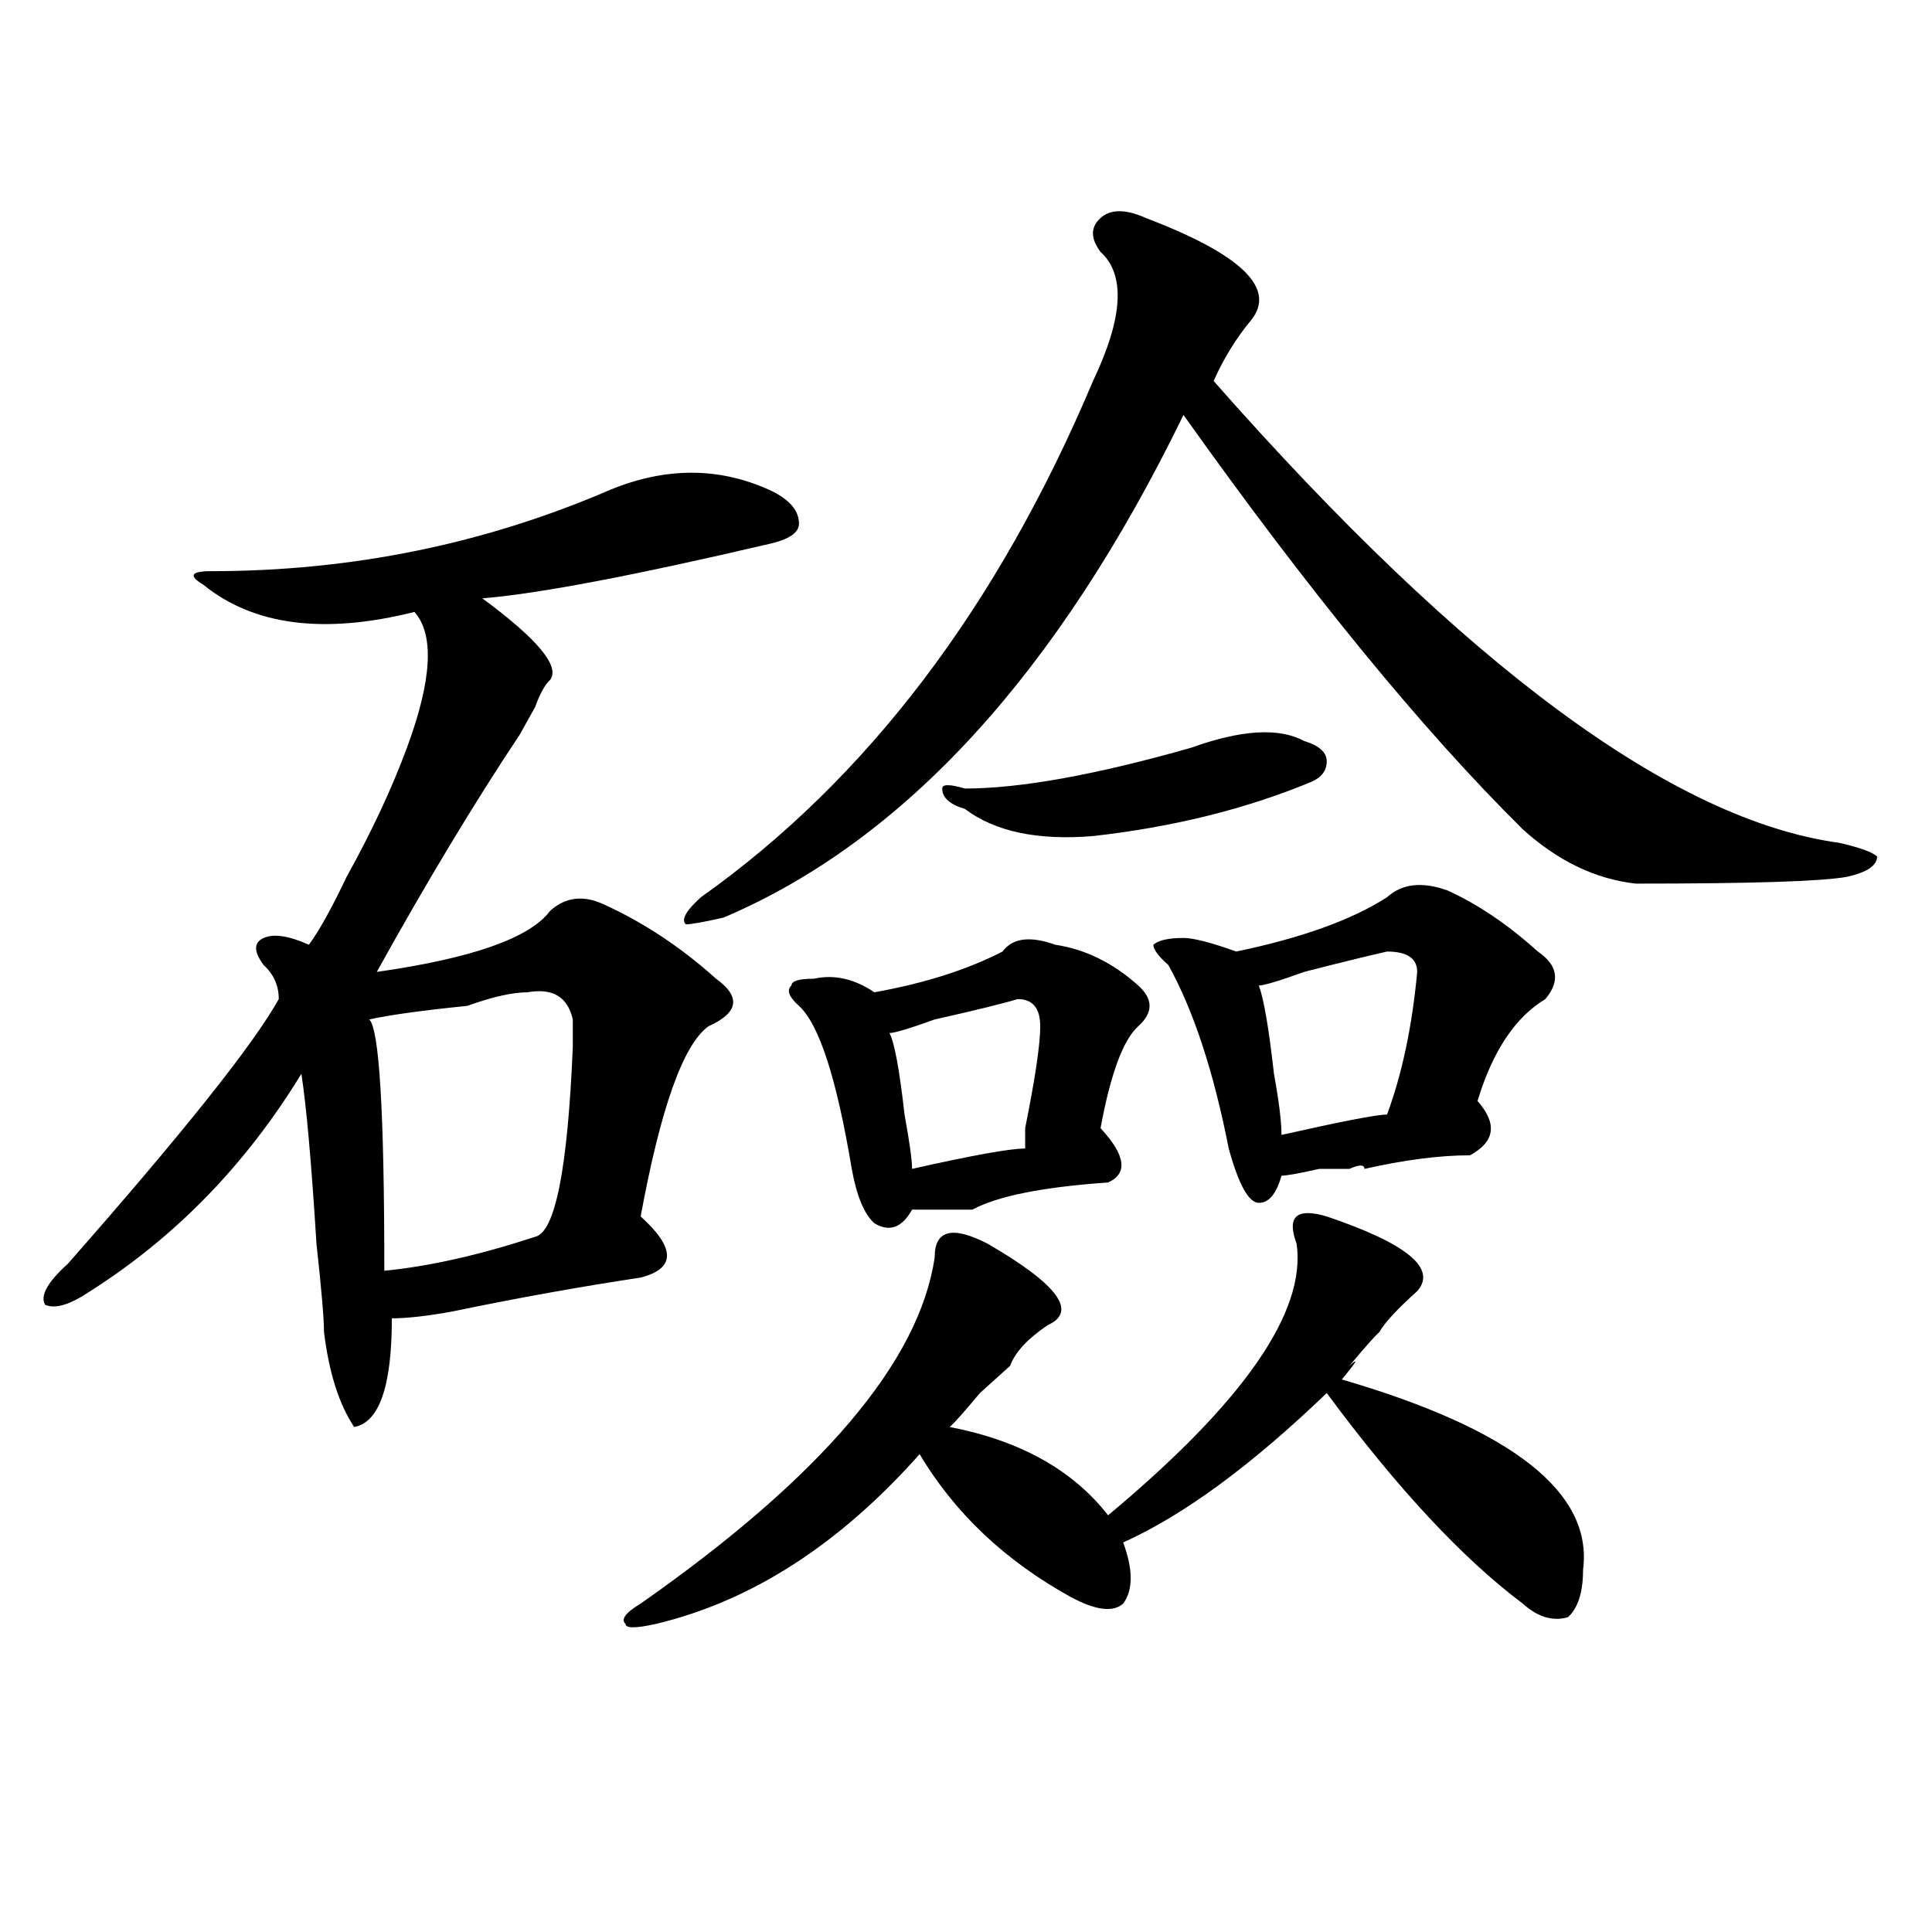
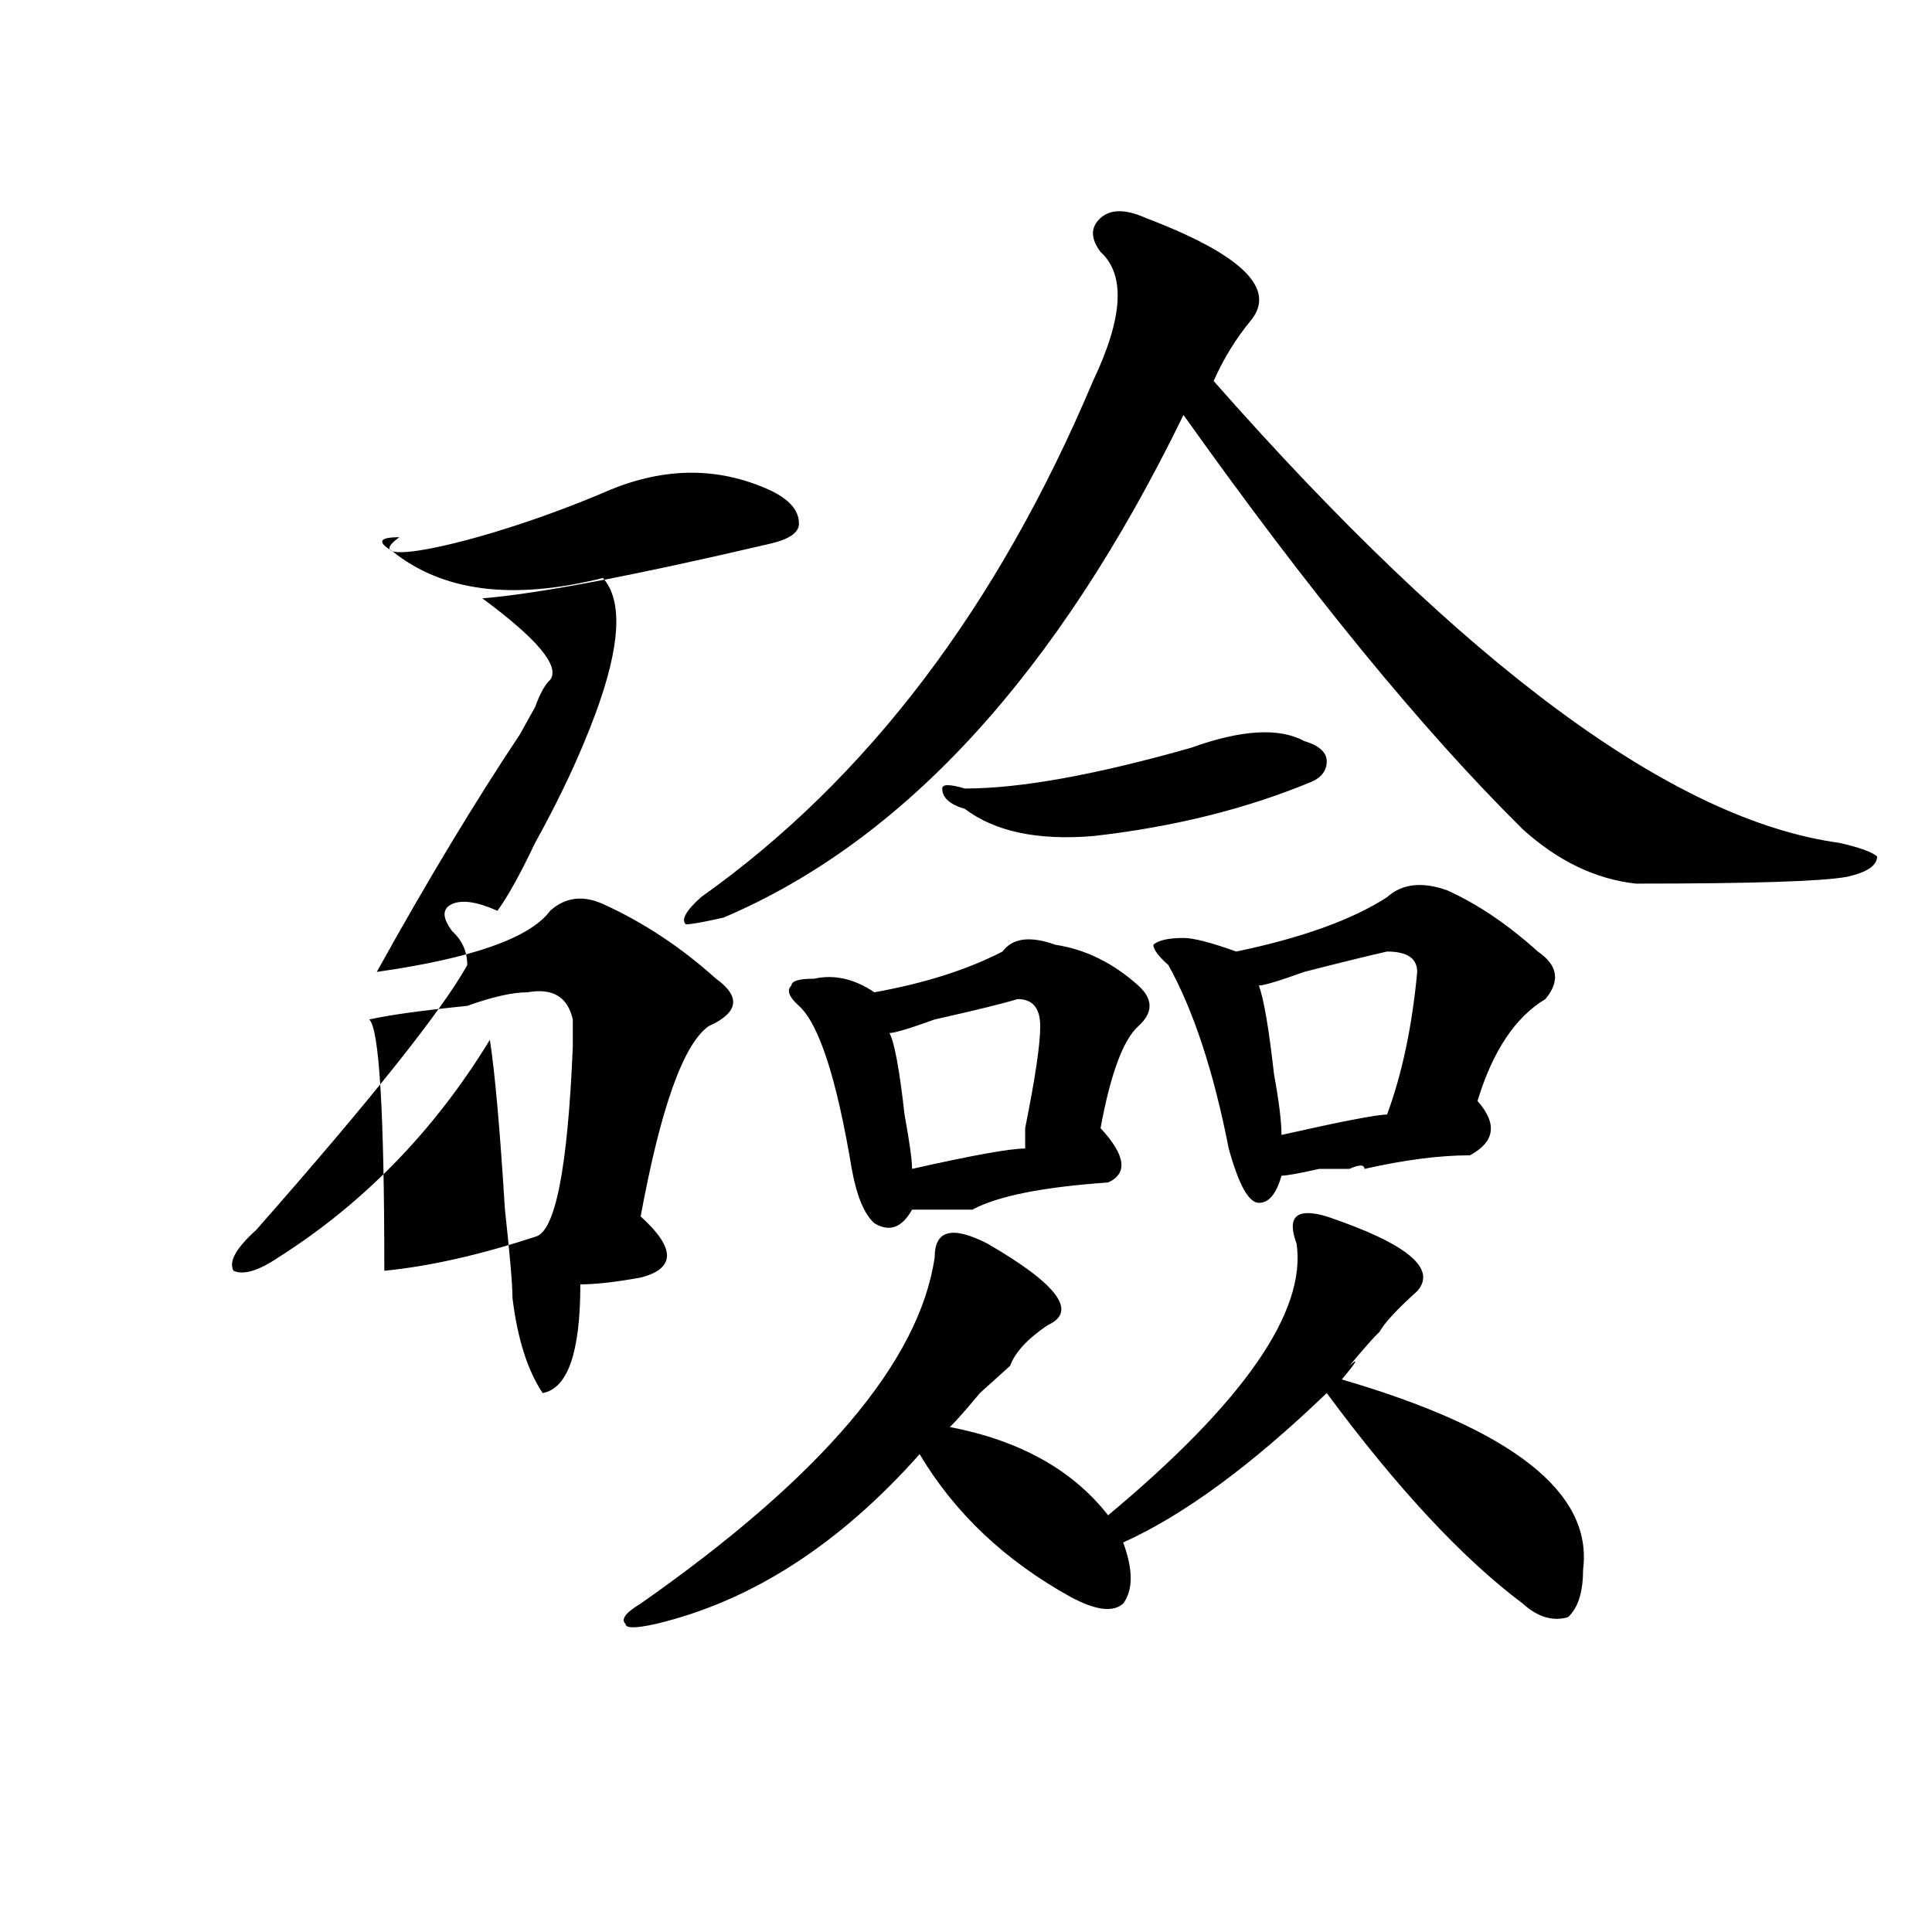
<svg xmlns="http://www.w3.org/2000/svg" version="1.1" id="图层_1" x="0px" y="0px" width="1000px" height="1000px" viewBox="0 0 1000 1000" enable-background="new 0 0 1000 1000" xml:space="preserve">
-   <path d="M315.992,253.453c28.597-11.7,55.913-11.7,81.949,0c10.366,4.724,15.609,10.547,15.609,17.578  c0,4.724-5.243,8.239-15.609,10.547c-70.242,16.425-119.692,25.817-148.289,28.125c28.597,21.094,40.304,35.156,35.121,42.188  c-2.622,2.362-5.243,7.031-7.805,14.063c-2.622,4.724-5.243,9.394-7.805,14.063c-23.414,35.156-48.169,76.19-74.145,123.047  c49.39-7.031,79.327-17.578,89.754-31.641c7.805-7.031,16.89-8.185,27.316-3.516c20.792,9.394,40.304,22.302,58.535,38.672  c12.987,9.394,11.707,17.578-3.902,24.609c-13.048,9.394-24.755,42.188-35.121,98.438c18.171,16.425,18.171,26.972,0,31.641  c-31.219,4.724-63.778,10.547-97.559,17.578c-13.048,2.362-23.414,3.516-31.219,3.516c0,35.156-6.524,53.942-19.512,56.25  c-7.805-11.7-13.048-28.125-15.609-49.219c0-7.031-1.341-22.247-3.902-45.703c-2.622-42.188-5.243-71.466-7.805-87.891  c-28.657,46.911-65.06,84.375-109.266,112.5c-10.427,7.031-18.231,9.394-23.414,7.031c-2.622-4.669,1.28-11.7,11.707-21.094  c59.815-67.95,96.218-113.653,109.266-137.109c0-7.031-2.622-12.854-7.805-17.578c-5.243-7.031-5.243-11.7,0-14.063  c5.183-2.308,12.987-1.153,23.414,3.516c5.183-7.031,11.707-18.731,19.512-35.156c12.987-23.401,23.414-45.703,31.219-66.797  c12.987-35.156,14.269-58.558,3.902-70.313c-46.828,11.755-83.29,7.031-109.266-14.063c-7.805-4.669-6.524-7.031,3.902-7.031  C181.972,295.641,250.933,281.578,315.992,253.453z M273.066,513.609c-7.805,0-18.231,2.362-31.219,7.031  c-23.414,2.362-40.364,4.724-50.73,7.031c5.183,4.724,7.805,48.065,7.805,130.078c23.414-2.308,49.39-8.185,78.047-17.578  c10.366-2.308,16.89-35.156,19.512-98.438c0-7.031,0-11.7,0-14.063C293.858,515.972,286.054,511.302,273.066,513.609z   M511.109,643.688c36.401,21.094,46.828,35.156,31.219,42.188c-10.427,7.031-16.95,14.063-19.512,21.094  c-2.622,2.362-7.805,7.031-15.609,14.063c-7.805,9.394-13.048,15.271-15.609,17.578c36.401,7.031,63.718,22.302,81.949,45.703  c70.242-58.558,102.741-105.469,97.559-140.625c-2.622-7.031-2.622-11.7,0-14.063c2.562-2.308,7.805-2.308,15.609,0  c41.585,14.063,57.194,26.972,46.828,38.672c-10.427,9.394-16.95,16.425-19.512,21.094c-2.622,2.362-7.805,8.239-15.609,17.578  c5.183-4.669,3.902-2.308-3.902,7.031c88.413,25.817,130.058,58.612,124.875,98.438c0,11.7-2.622,19.885-7.805,24.609  c-7.805,2.307-15.609,0-23.414-7.031c-31.219-23.401-65.06-59.766-101.461-108.984c-39.023,37.519-74.145,63.281-105.363,77.344  c5.183,14.063,5.183,24.609,0,31.641c-5.243,4.669-14.329,3.516-27.316-3.516c-33.841-18.731-59.876-43.341-78.047-73.828  c-41.646,46.911-87.192,76.135-136.582,87.891c-10.427,2.307-15.609,2.307-15.609,0c-2.622-2.362,0-5.878,7.805-10.547  c93.656-65.589,144.387-125.354,152.191-179.297C483.793,636.656,492.878,634.349,511.109,643.688z M593.059,112.828  c49.39,18.786,67.62,36.364,54.633,52.734c-7.805,9.394-14.329,19.94-19.512,31.641  c130.058,147.656,238.043,227.362,323.895,239.063c10.366,2.362,16.89,4.724,19.512,7.031c0,4.724-5.243,8.239-15.609,10.547  c-13.048,2.362-49.45,3.516-109.266,3.516c-20.853-2.308-40.364-11.7-58.535-28.125c-52.071-51.526-110.606-123.047-175.605-214.453  c-65.06,133.594-144.387,220.331-238.043,260.156c-10.427,2.362-16.95,3.516-19.512,3.516c-2.622-2.308,0-7.031,7.805-14.063  c85.852-60.919,153.472-149.964,202.922-267.188c15.609-32.794,16.89-55.042,3.902-66.797c-5.243-7.031-5.243-12.854,0-17.578  C574.827,108.159,582.632,108.159,593.059,112.828z M546.23,489c15.609,2.362,29.878,9.394,42.926,21.094  c7.805,7.031,7.805,14.063,0,21.094s-14.329,24.609-19.512,52.734c12.987,14.063,14.269,23.456,3.902,28.125  c-33.841,2.362-57.255,7.031-70.242,14.063c-5.243,0-15.609,0-31.219,0c-5.243,9.394-11.707,11.755-19.512,7.031  c-5.243-4.669-9.146-14.063-11.707-28.125c-7.805-46.856-16.95-74.981-27.316-84.375c-5.243-4.669-6.524-8.185-3.902-10.547  c0-2.308,3.902-3.516,11.707-3.516c10.366-2.308,20.792,0,31.219,7.031c25.976-4.669,48.108-11.7,66.34-21.094  C524.097,485.484,533.183,484.331,546.23,489z M526.719,517.125c-7.805,2.362-22.134,5.878-42.926,10.547  c-13.048,4.724-20.853,7.031-23.414,7.031c2.562,4.724,5.183,18.786,7.805,42.188c2.562,14.063,3.902,23.456,3.902,28.125  c31.219-7.031,50.73-10.547,58.535-10.547v-10.547c5.183-25.763,7.805-43.341,7.805-52.734  C538.426,521.849,534.523,517.125,526.719,517.125z M499.402,408.141c28.597,0,67.62-7.031,117.07-21.094  c25.976-9.339,45.487-10.547,58.535-3.516c7.805,2.362,11.707,5.878,11.707,10.547c0,4.724-2.622,8.239-7.805,10.547  c-33.841,14.063-71.583,23.456-113.168,28.125c-28.657,2.362-50.73-2.308-66.34-14.063c-7.805-2.308-11.707-5.823-11.707-10.547  C487.695,405.833,491.598,405.833,499.402,408.141z M749.152,460.875c15.609,7.031,31.219,17.578,46.828,31.641  c10.366,7.031,11.707,15.271,3.902,24.609c-15.609,9.394-27.316,26.972-35.121,52.734c10.366,11.755,9.085,21.094-3.902,28.125  c-15.609,0-33.841,2.362-54.633,7.031c0-2.308-2.622-2.308-7.805,0c-2.622,0-7.805,0-15.609,0  c-10.427,2.362-16.95,3.516-19.512,3.516c-2.622,9.394-6.524,14.063-11.707,14.063c-5.243,0-10.427-9.339-15.609-28.125  c-7.805-39.825-18.231-71.466-31.219-94.922c-5.243-4.669-7.805-8.185-7.805-10.547c2.562-2.308,7.805-3.516,15.609-3.516  c5.183,0,14.269,2.362,27.316,7.031c33.78-7.031,59.815-16.37,78.047-28.125C725.738,457.359,736.104,456.206,749.152,460.875z   M717.934,492.516c-10.427,2.362-24.755,5.878-42.926,10.547c-13.048,4.724-20.853,7.031-23.414,7.031  c2.562,7.031,5.183,22.302,7.805,45.703c2.562,14.063,3.902,24.609,3.902,31.641c31.219-7.031,49.39-10.547,54.633-10.547  c7.805-21.094,12.987-45.703,15.609-73.828C733.543,496.031,728.3,492.516,717.934,492.516z" />
+   <path d="M315.992,253.453c28.597-11.7,55.913-11.7,81.949,0c10.366,4.724,15.609,10.547,15.609,17.578  c0,4.724-5.243,8.239-15.609,10.547c-70.242,16.425-119.692,25.817-148.289,28.125c28.597,21.094,40.304,35.156,35.121,42.188  c-2.622,2.362-5.243,7.031-7.805,14.063c-2.622,4.724-5.243,9.394-7.805,14.063c-23.414,35.156-48.169,76.19-74.145,123.047  c49.39-7.031,79.327-17.578,89.754-31.641c7.805-7.031,16.89-8.185,27.316-3.516c20.792,9.394,40.304,22.302,58.535,38.672  c12.987,9.394,11.707,17.578-3.902,24.609c-13.048,9.394-24.755,42.188-35.121,98.438c18.171,16.425,18.171,26.972,0,31.641  c-13.048,2.362-23.414,3.516-31.219,3.516c0,35.156-6.524,53.942-19.512,56.25  c-7.805-11.7-13.048-28.125-15.609-49.219c0-7.031-1.341-22.247-3.902-45.703c-2.622-42.188-5.243-71.466-7.805-87.891  c-28.657,46.911-65.06,84.375-109.266,112.5c-10.427,7.031-18.231,9.394-23.414,7.031c-2.622-4.669,1.28-11.7,11.707-21.094  c59.815-67.95,96.218-113.653,109.266-137.109c0-7.031-2.622-12.854-7.805-17.578c-5.243-7.031-5.243-11.7,0-14.063  c5.183-2.308,12.987-1.153,23.414,3.516c5.183-7.031,11.707-18.731,19.512-35.156c12.987-23.401,23.414-45.703,31.219-66.797  c12.987-35.156,14.269-58.558,3.902-70.313c-46.828,11.755-83.29,7.031-109.266-14.063c-7.805-4.669-6.524-7.031,3.902-7.031  C181.972,295.641,250.933,281.578,315.992,253.453z M273.066,513.609c-7.805,0-18.231,2.362-31.219,7.031  c-23.414,2.362-40.364,4.724-50.73,7.031c5.183,4.724,7.805,48.065,7.805,130.078c23.414-2.308,49.39-8.185,78.047-17.578  c10.366-2.308,16.89-35.156,19.512-98.438c0-7.031,0-11.7,0-14.063C293.858,515.972,286.054,511.302,273.066,513.609z   M511.109,643.688c36.401,21.094,46.828,35.156,31.219,42.188c-10.427,7.031-16.95,14.063-19.512,21.094  c-2.622,2.362-7.805,7.031-15.609,14.063c-7.805,9.394-13.048,15.271-15.609,17.578c36.401,7.031,63.718,22.302,81.949,45.703  c70.242-58.558,102.741-105.469,97.559-140.625c-2.622-7.031-2.622-11.7,0-14.063c2.562-2.308,7.805-2.308,15.609,0  c41.585,14.063,57.194,26.972,46.828,38.672c-10.427,9.394-16.95,16.425-19.512,21.094c-2.622,2.362-7.805,8.239-15.609,17.578  c5.183-4.669,3.902-2.308-3.902,7.031c88.413,25.817,130.058,58.612,124.875,98.438c0,11.7-2.622,19.885-7.805,24.609  c-7.805,2.307-15.609,0-23.414-7.031c-31.219-23.401-65.06-59.766-101.461-108.984c-39.023,37.519-74.145,63.281-105.363,77.344  c5.183,14.063,5.183,24.609,0,31.641c-5.243,4.669-14.329,3.516-27.316-3.516c-33.841-18.731-59.876-43.341-78.047-73.828  c-41.646,46.911-87.192,76.135-136.582,87.891c-10.427,2.307-15.609,2.307-15.609,0c-2.622-2.362,0-5.878,7.805-10.547  c93.656-65.589,144.387-125.354,152.191-179.297C483.793,636.656,492.878,634.349,511.109,643.688z M593.059,112.828  c49.39,18.786,67.62,36.364,54.633,52.734c-7.805,9.394-14.329,19.94-19.512,31.641  c130.058,147.656,238.043,227.362,323.895,239.063c10.366,2.362,16.89,4.724,19.512,7.031c0,4.724-5.243,8.239-15.609,10.547  c-13.048,2.362-49.45,3.516-109.266,3.516c-20.853-2.308-40.364-11.7-58.535-28.125c-52.071-51.526-110.606-123.047-175.605-214.453  c-65.06,133.594-144.387,220.331-238.043,260.156c-10.427,2.362-16.95,3.516-19.512,3.516c-2.622-2.308,0-7.031,7.805-14.063  c85.852-60.919,153.472-149.964,202.922-267.188c15.609-32.794,16.89-55.042,3.902-66.797c-5.243-7.031-5.243-12.854,0-17.578  C574.827,108.159,582.632,108.159,593.059,112.828z M546.23,489c15.609,2.362,29.878,9.394,42.926,21.094  c7.805,7.031,7.805,14.063,0,21.094s-14.329,24.609-19.512,52.734c12.987,14.063,14.269,23.456,3.902,28.125  c-33.841,2.362-57.255,7.031-70.242,14.063c-5.243,0-15.609,0-31.219,0c-5.243,9.394-11.707,11.755-19.512,7.031  c-5.243-4.669-9.146-14.063-11.707-28.125c-7.805-46.856-16.95-74.981-27.316-84.375c-5.243-4.669-6.524-8.185-3.902-10.547  c0-2.308,3.902-3.516,11.707-3.516c10.366-2.308,20.792,0,31.219,7.031c25.976-4.669,48.108-11.7,66.34-21.094  C524.097,485.484,533.183,484.331,546.23,489z M526.719,517.125c-7.805,2.362-22.134,5.878-42.926,10.547  c-13.048,4.724-20.853,7.031-23.414,7.031c2.562,4.724,5.183,18.786,7.805,42.188c2.562,14.063,3.902,23.456,3.902,28.125  c31.219-7.031,50.73-10.547,58.535-10.547v-10.547c5.183-25.763,7.805-43.341,7.805-52.734  C538.426,521.849,534.523,517.125,526.719,517.125z M499.402,408.141c28.597,0,67.62-7.031,117.07-21.094  c25.976-9.339,45.487-10.547,58.535-3.516c7.805,2.362,11.707,5.878,11.707,10.547c0,4.724-2.622,8.239-7.805,10.547  c-33.841,14.063-71.583,23.456-113.168,28.125c-28.657,2.362-50.73-2.308-66.34-14.063c-7.805-2.308-11.707-5.823-11.707-10.547  C487.695,405.833,491.598,405.833,499.402,408.141z M749.152,460.875c15.609,7.031,31.219,17.578,46.828,31.641  c10.366,7.031,11.707,15.271,3.902,24.609c-15.609,9.394-27.316,26.972-35.121,52.734c10.366,11.755,9.085,21.094-3.902,28.125  c-15.609,0-33.841,2.362-54.633,7.031c0-2.308-2.622-2.308-7.805,0c-2.622,0-7.805,0-15.609,0  c-10.427,2.362-16.95,3.516-19.512,3.516c-2.622,9.394-6.524,14.063-11.707,14.063c-5.243,0-10.427-9.339-15.609-28.125  c-7.805-39.825-18.231-71.466-31.219-94.922c-5.243-4.669-7.805-8.185-7.805-10.547c2.562-2.308,7.805-3.516,15.609-3.516  c5.183,0,14.269,2.362,27.316,7.031c33.78-7.031,59.815-16.37,78.047-28.125C725.738,457.359,736.104,456.206,749.152,460.875z   M717.934,492.516c-10.427,2.362-24.755,5.878-42.926,10.547c-13.048,4.724-20.853,7.031-23.414,7.031  c2.562,7.031,5.183,22.302,7.805,45.703c2.562,14.063,3.902,24.609,3.902,31.641c31.219-7.031,49.39-10.547,54.633-10.547  c7.805-21.094,12.987-45.703,15.609-73.828C733.543,496.031,728.3,492.516,717.934,492.516z" />
</svg>